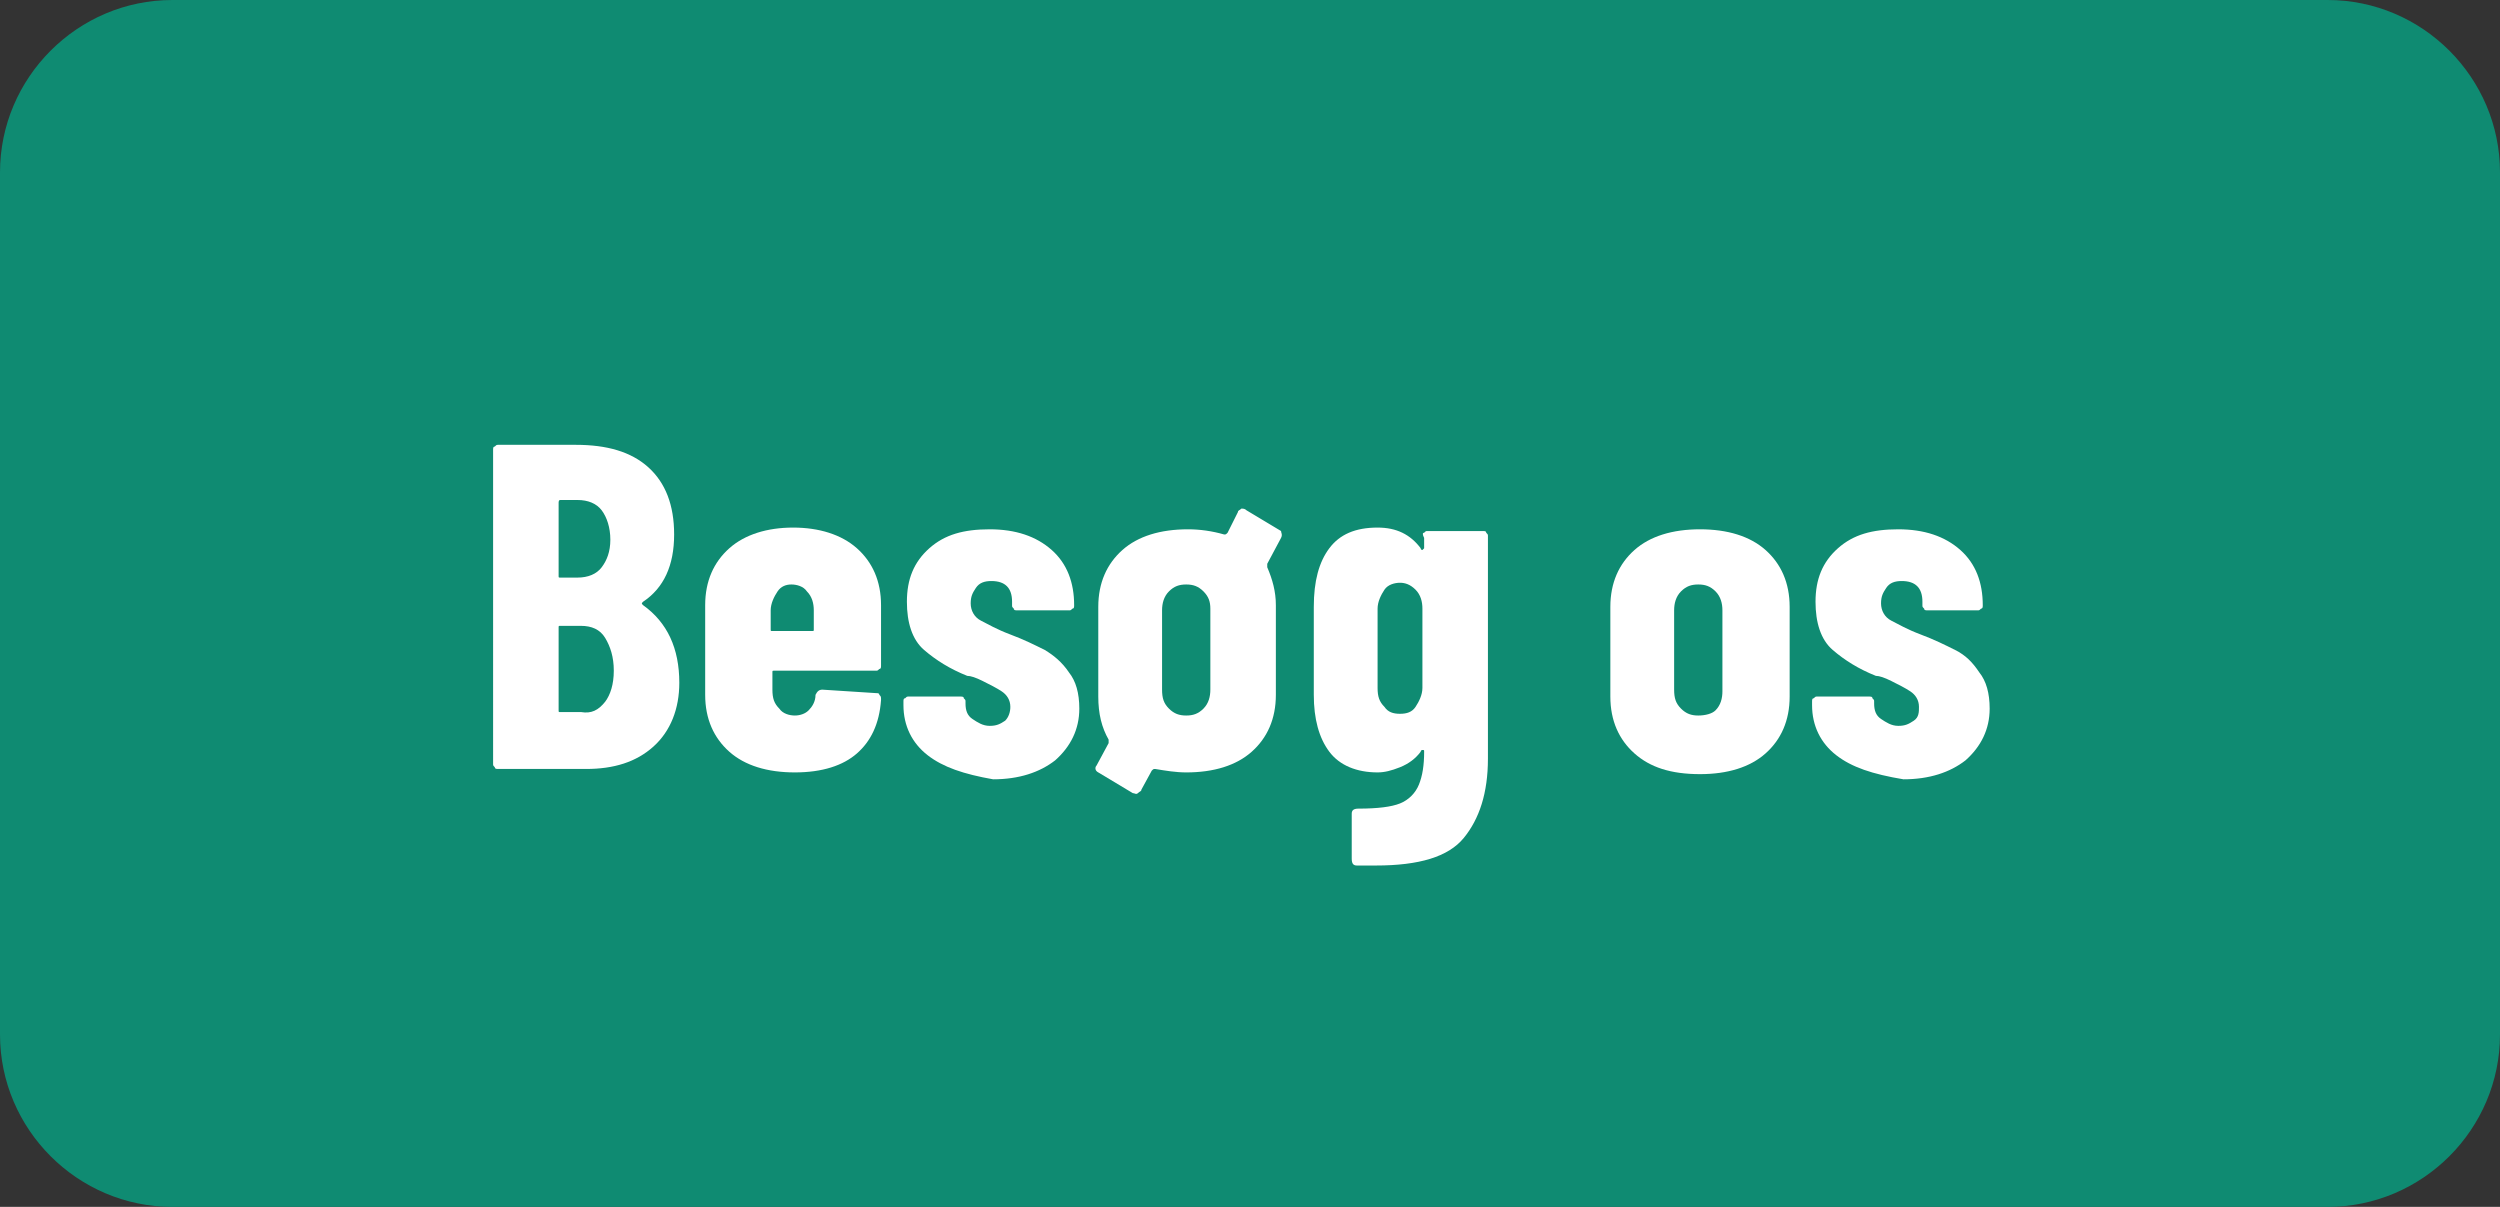
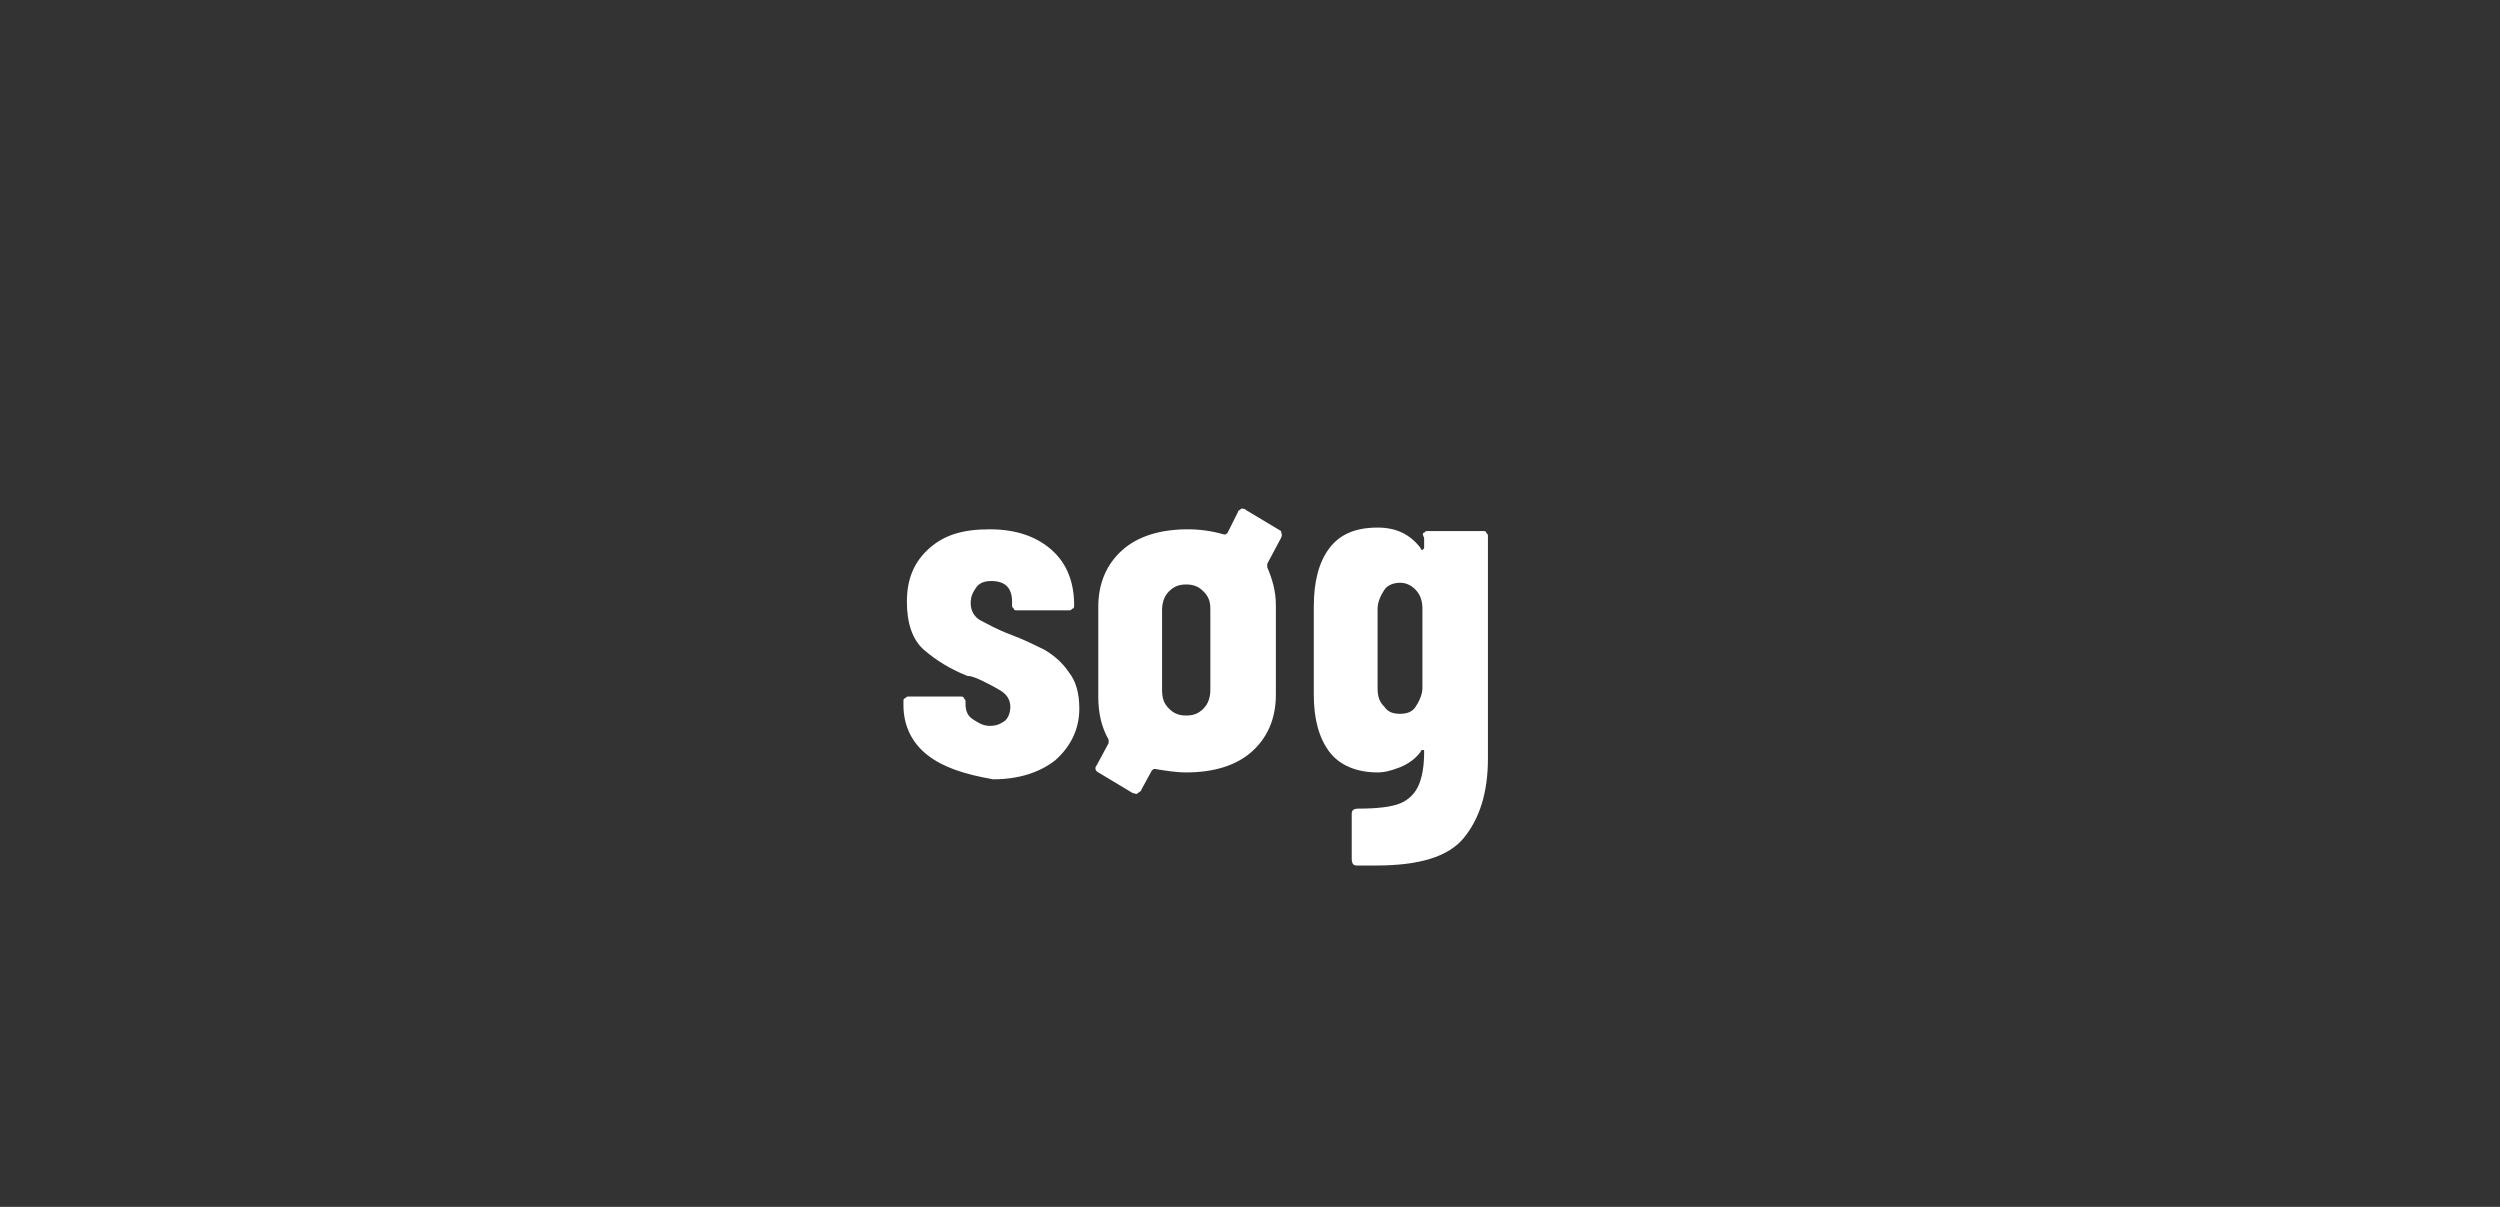
<svg xmlns="http://www.w3.org/2000/svg" version="1.1" id="Lag_1" x="0px" y="0px" viewBox="0 0 145 70" style="enable-background:new 0 0 145 70;" xml:space="preserve">
  <rect x="0" y="0" width="145" height="70" fill="#333333" stroke="none" />
  <style type="text/css">
	.st0{fill:#29B4B7;}
	.st1{fill:#025B7E;}
	.st2{fill:#0F8B72;}
	.st3{fill:#FFFFFF;}
</style>
  <g>
    <g>
-       <path class="st2" d="M145,60c0,5.5-4.5,10-10,10H10C4.5,70,0,65.5,0,60V10C0,4.5,4.5,0,10,0h125c5.5,0,10,4.5,10,10V60z" />
-     </g>
+       </g>
    <g>
-       <path class="st3" d="M37.9,43.3c-1,0.9-2.3,1.3-3.9,1.3h-5.1c-0.1,0-0.2,0-0.2-0.1c-0.1-0.1-0.1-0.1-0.1-0.2V26.1    c0-0.1,0-0.2,0.1-0.2c0.1-0.1,0.1-0.1,0.2-0.1h4.5c1.8,0,3.2,0.4,4.2,1.3c1,0.9,1.5,2.2,1.5,3.9c0,1.8-0.6,3.1-1.8,3.9    c-0.1,0.1-0.1,0.1,0,0.2c1.4,1,2.1,2.5,2.1,4.5C39.4,41.1,38.9,42.4,37.9,43.3z M32.4,29.2v4.2c0,0.1,0,0.1,0.1,0.1h1    c0.6,0,1.1-0.2,1.4-0.6c0.3-0.4,0.5-0.9,0.5-1.6c0-0.7-0.2-1.3-0.5-1.7c-0.3-0.4-0.8-0.6-1.4-0.6h-1C32.4,29,32.4,29.1,32.4,29.2z     M35.1,40.7c0.3-0.4,0.5-1,0.5-1.8c0-0.8-0.2-1.4-0.5-1.9c-0.3-0.5-0.8-0.7-1.4-0.7h-1.2c-0.1,0-0.1,0-0.1,0.1v4.8    c0,0.1,0,0.1,0.1,0.1h1.2C34.3,41.4,34.7,41.2,35.1,40.7z" />
-       <path class="st3" d="M51,38.8c-0.1,0.1-0.1,0.1-0.2,0.1h-5.9c-0.1,0-0.1,0-0.1,0.1v1c0,0.5,0.1,0.8,0.4,1.1    c0.2,0.3,0.6,0.4,0.9,0.4c0.3,0,0.6-0.1,0.8-0.3c0.2-0.2,0.4-0.5,0.4-0.9c0.1-0.2,0.2-0.3,0.4-0.3l3.1,0.2c0.1,0,0.2,0,0.2,0.1    c0.1,0.1,0.1,0.1,0.1,0.3c-0.1,1.4-0.6,2.4-1.4,3.1s-2,1.1-3.6,1.1c-1.6,0-2.9-0.4-3.8-1.2c-0.9-0.8-1.4-1.9-1.4-3.3v-5.2    c0-1.4,0.5-2.5,1.4-3.3c0.9-0.8,2.2-1.2,3.7-1.2s2.8,0.4,3.7,1.2c0.9,0.8,1.4,1.9,1.4,3.3v3.5C51.1,38.7,51.1,38.8,51,38.8z     M45.1,34.3c-0.2,0.3-0.4,0.7-0.4,1.1v1.1c0,0.1,0,0.1,0.1,0.1h2.3c0.1,0,0.1,0,0.1-0.1v-1.1c0-0.4-0.1-0.8-0.4-1.1    c-0.2-0.3-0.6-0.4-0.9-0.4S45.3,34,45.1,34.3z" />
      <path class="st3" d="M53.8,43.8c-0.9-0.7-1.4-1.7-1.4-2.9v-0.2c0-0.1,0-0.2,0.1-0.2c0.1-0.1,0.1-0.1,0.2-0.1h3    c0.1,0,0.2,0,0.2,0.1c0.1,0.1,0.1,0.1,0.1,0.2v0.1c0,0.4,0.1,0.7,0.4,0.9s0.6,0.4,1,0.4c0.4,0,0.6-0.1,0.9-0.3    c0.2-0.2,0.3-0.5,0.3-0.8c0-0.4-0.2-0.7-0.5-0.9c-0.3-0.2-0.7-0.4-1.1-0.6c-0.4-0.2-0.7-0.3-0.9-0.3c-1-0.4-1.8-0.9-2.5-1.5    c-0.7-0.6-1-1.6-1-2.8c0-1.3,0.4-2.3,1.3-3.1c0.9-0.8,2-1.1,3.5-1.1c1.5,0,2.7,0.4,3.6,1.2s1.3,1.9,1.3,3.2c0,0.1,0,0.2-0.1,0.2    c-0.1,0.1-0.1,0.1-0.2,0.1H59c-0.1,0-0.2,0-0.2-0.1c-0.1-0.1-0.1-0.1-0.1-0.2v-0.2c0-0.4-0.1-0.7-0.3-0.9    c-0.2-0.2-0.5-0.3-0.9-0.3c-0.4,0-0.7,0.1-0.9,0.4s-0.3,0.5-0.3,0.9c0,0.4,0.2,0.8,0.6,1c0.4,0.2,0.9,0.5,1.7,0.8    c0.8,0.3,1.4,0.6,2,0.9c0.5,0.3,1,0.7,1.4,1.3c0.4,0.5,0.6,1.2,0.6,2.1c0,1.2-0.5,2.2-1.4,3c-0.9,0.7-2.1,1.1-3.6,1.1    C55.9,44.9,54.7,44.5,53.8,43.8z" />
      <path class="st3" d="M74.3,31.2l-0.8,1.5c0,0.1,0,0.1,0,0.2c0.3,0.7,0.5,1.4,0.5,2.2v5.2c0,1.4-0.5,2.5-1.4,3.3s-2.2,1.2-3.8,1.2    c-0.6,0-1.2-0.1-1.8-0.2c-0.1,0-0.1,0-0.2,0.1l-0.6,1.1c0,0.1-0.1,0.1-0.2,0.2s-0.2,0-0.3,0l-2-1.2c-0.2-0.1-0.2-0.3-0.1-0.4    l0.7-1.3c0-0.1,0-0.1,0-0.2c-0.4-0.7-0.6-1.5-0.6-2.5v-5.2c0-1.4,0.5-2.5,1.4-3.3c0.9-0.8,2.2-1.2,3.8-1.2c0.7,0,1.4,0.1,2.1,0.3    c0.1,0,0.1,0,0.2-0.1l0.6-1.2c0-0.1,0.1-0.1,0.2-0.2c0.1,0,0.2,0,0.3,0.1l2,1.2C74.3,30.9,74.4,31,74.3,31.2z M69.8,34.3    c-0.3-0.3-0.6-0.4-1-0.4c-0.4,0-0.7,0.1-1,0.4s-0.4,0.7-0.4,1.1V40c0,0.5,0.1,0.8,0.4,1.1s0.6,0.4,1,0.4c0.4,0,0.7-0.1,1-0.4    s0.4-0.7,0.4-1.1v-4.7C70.2,34.9,70.1,34.6,69.8,34.3z" />
      <path class="st3" d="M82.6,30.9c0.1-0.1,0.1-0.1,0.2-0.1H86c0.1,0,0.2,0,0.2,0.1c0.1,0.1,0.1,0.1,0.1,0.2V44c0,2-0.5,3.5-1.4,4.6    c-0.9,1.1-2.6,1.6-5.1,1.6c-0.5,0-0.9,0-1.1,0c-0.2,0-0.3-0.1-0.3-0.4v-2.6c0-0.2,0.1-0.3,0.4-0.3c1.1,0,1.9-0.1,2.4-0.3    c0.5-0.2,0.9-0.6,1.1-1.1c0.2-0.5,0.3-1.1,0.3-1.9c0-0.1,0-0.1-0.1-0.1c0,0-0.1,0-0.1,0.1c-0.3,0.4-0.7,0.7-1.2,0.9    s-0.9,0.3-1.3,0.3c-1.2,0-2.2-0.4-2.8-1.2c-0.6-0.8-0.9-1.9-0.9-3.3v-5.1c0-1.5,0.3-2.6,0.9-3.4c0.6-0.8,1.5-1.2,2.8-1.2    c1.1,0,1.9,0.4,2.5,1.2c0,0.1,0.1,0.1,0.1,0.1c0,0,0.1-0.1,0.1-0.1v-0.6C82.5,31,82.5,30.9,82.6,30.9z M82.1,41    c0.2-0.3,0.4-0.7,0.4-1.1v-4.6c0-0.4-0.1-0.8-0.4-1.1s-0.6-0.4-0.9-0.4s-0.7,0.1-0.9,0.4c-0.2,0.3-0.4,0.7-0.4,1.1v4.6    c0,0.5,0.1,0.8,0.4,1.1c0.2,0.3,0.5,0.4,0.9,0.4S81.9,41.3,82.1,41z" />
-       <path class="st3" d="M94.8,43.7c-0.9-0.8-1.4-1.9-1.4-3.3v-5.2c0-1.4,0.5-2.5,1.4-3.3s2.2-1.2,3.8-1.2c1.6,0,2.9,0.4,3.8,1.2    s1.4,1.9,1.4,3.3v5.2c0,1.4-0.5,2.5-1.4,3.3c-0.9,0.8-2.2,1.2-3.8,1.2C96.9,44.9,95.7,44.5,94.8,43.7z M99.5,41.2    c0.3-0.3,0.4-0.7,0.4-1.1v-4.7c0-0.4-0.1-0.8-0.4-1.1c-0.3-0.3-0.6-0.4-1-0.4s-0.7,0.1-1,0.4s-0.4,0.7-0.4,1.1V40    c0,0.5,0.1,0.8,0.4,1.1s0.6,0.4,1,0.4S99.3,41.4,99.5,41.2z" />
-       <path class="st3" d="M106.5,43.8c-0.9-0.7-1.4-1.7-1.4-2.9v-0.2c0-0.1,0-0.2,0.1-0.2c0.1-0.1,0.1-0.1,0.2-0.1h3    c0.1,0,0.2,0,0.2,0.1c0.1,0.1,0.1,0.1,0.1,0.2v0.1c0,0.4,0.1,0.7,0.4,0.9c0.3,0.2,0.6,0.4,1,0.4c0.4,0,0.6-0.1,0.9-0.3    s0.3-0.5,0.3-0.8c0-0.4-0.2-0.7-0.5-0.9c-0.3-0.2-0.7-0.4-1.1-0.6c-0.4-0.2-0.7-0.3-0.9-0.3c-1-0.4-1.8-0.9-2.5-1.5    c-0.7-0.6-1-1.6-1-2.8c0-1.3,0.4-2.3,1.3-3.1c0.9-0.8,2-1.1,3.5-1.1c1.5,0,2.7,0.4,3.6,1.2c0.9,0.8,1.3,1.9,1.3,3.2    c0,0.1,0,0.2-0.1,0.2c-0.1,0.1-0.1,0.1-0.2,0.1h-2.9c-0.1,0-0.2,0-0.2-0.1c-0.1-0.1-0.1-0.1-0.1-0.2v-0.2c0-0.4-0.1-0.7-0.3-0.9    c-0.2-0.2-0.5-0.3-0.9-0.3c-0.4,0-0.7,0.1-0.9,0.4s-0.3,0.5-0.3,0.9c0,0.4,0.2,0.8,0.6,1c0.4,0.2,0.9,0.5,1.7,0.8    c0.8,0.3,1.4,0.6,2,0.9s1,0.7,1.4,1.3c0.4,0.5,0.6,1.2,0.6,2.1c0,1.2-0.5,2.2-1.4,3c-0.9,0.7-2.1,1.1-3.6,1.1    C108.6,44.9,107.4,44.5,106.5,43.8z" />
    </g>
  </g>
</svg>